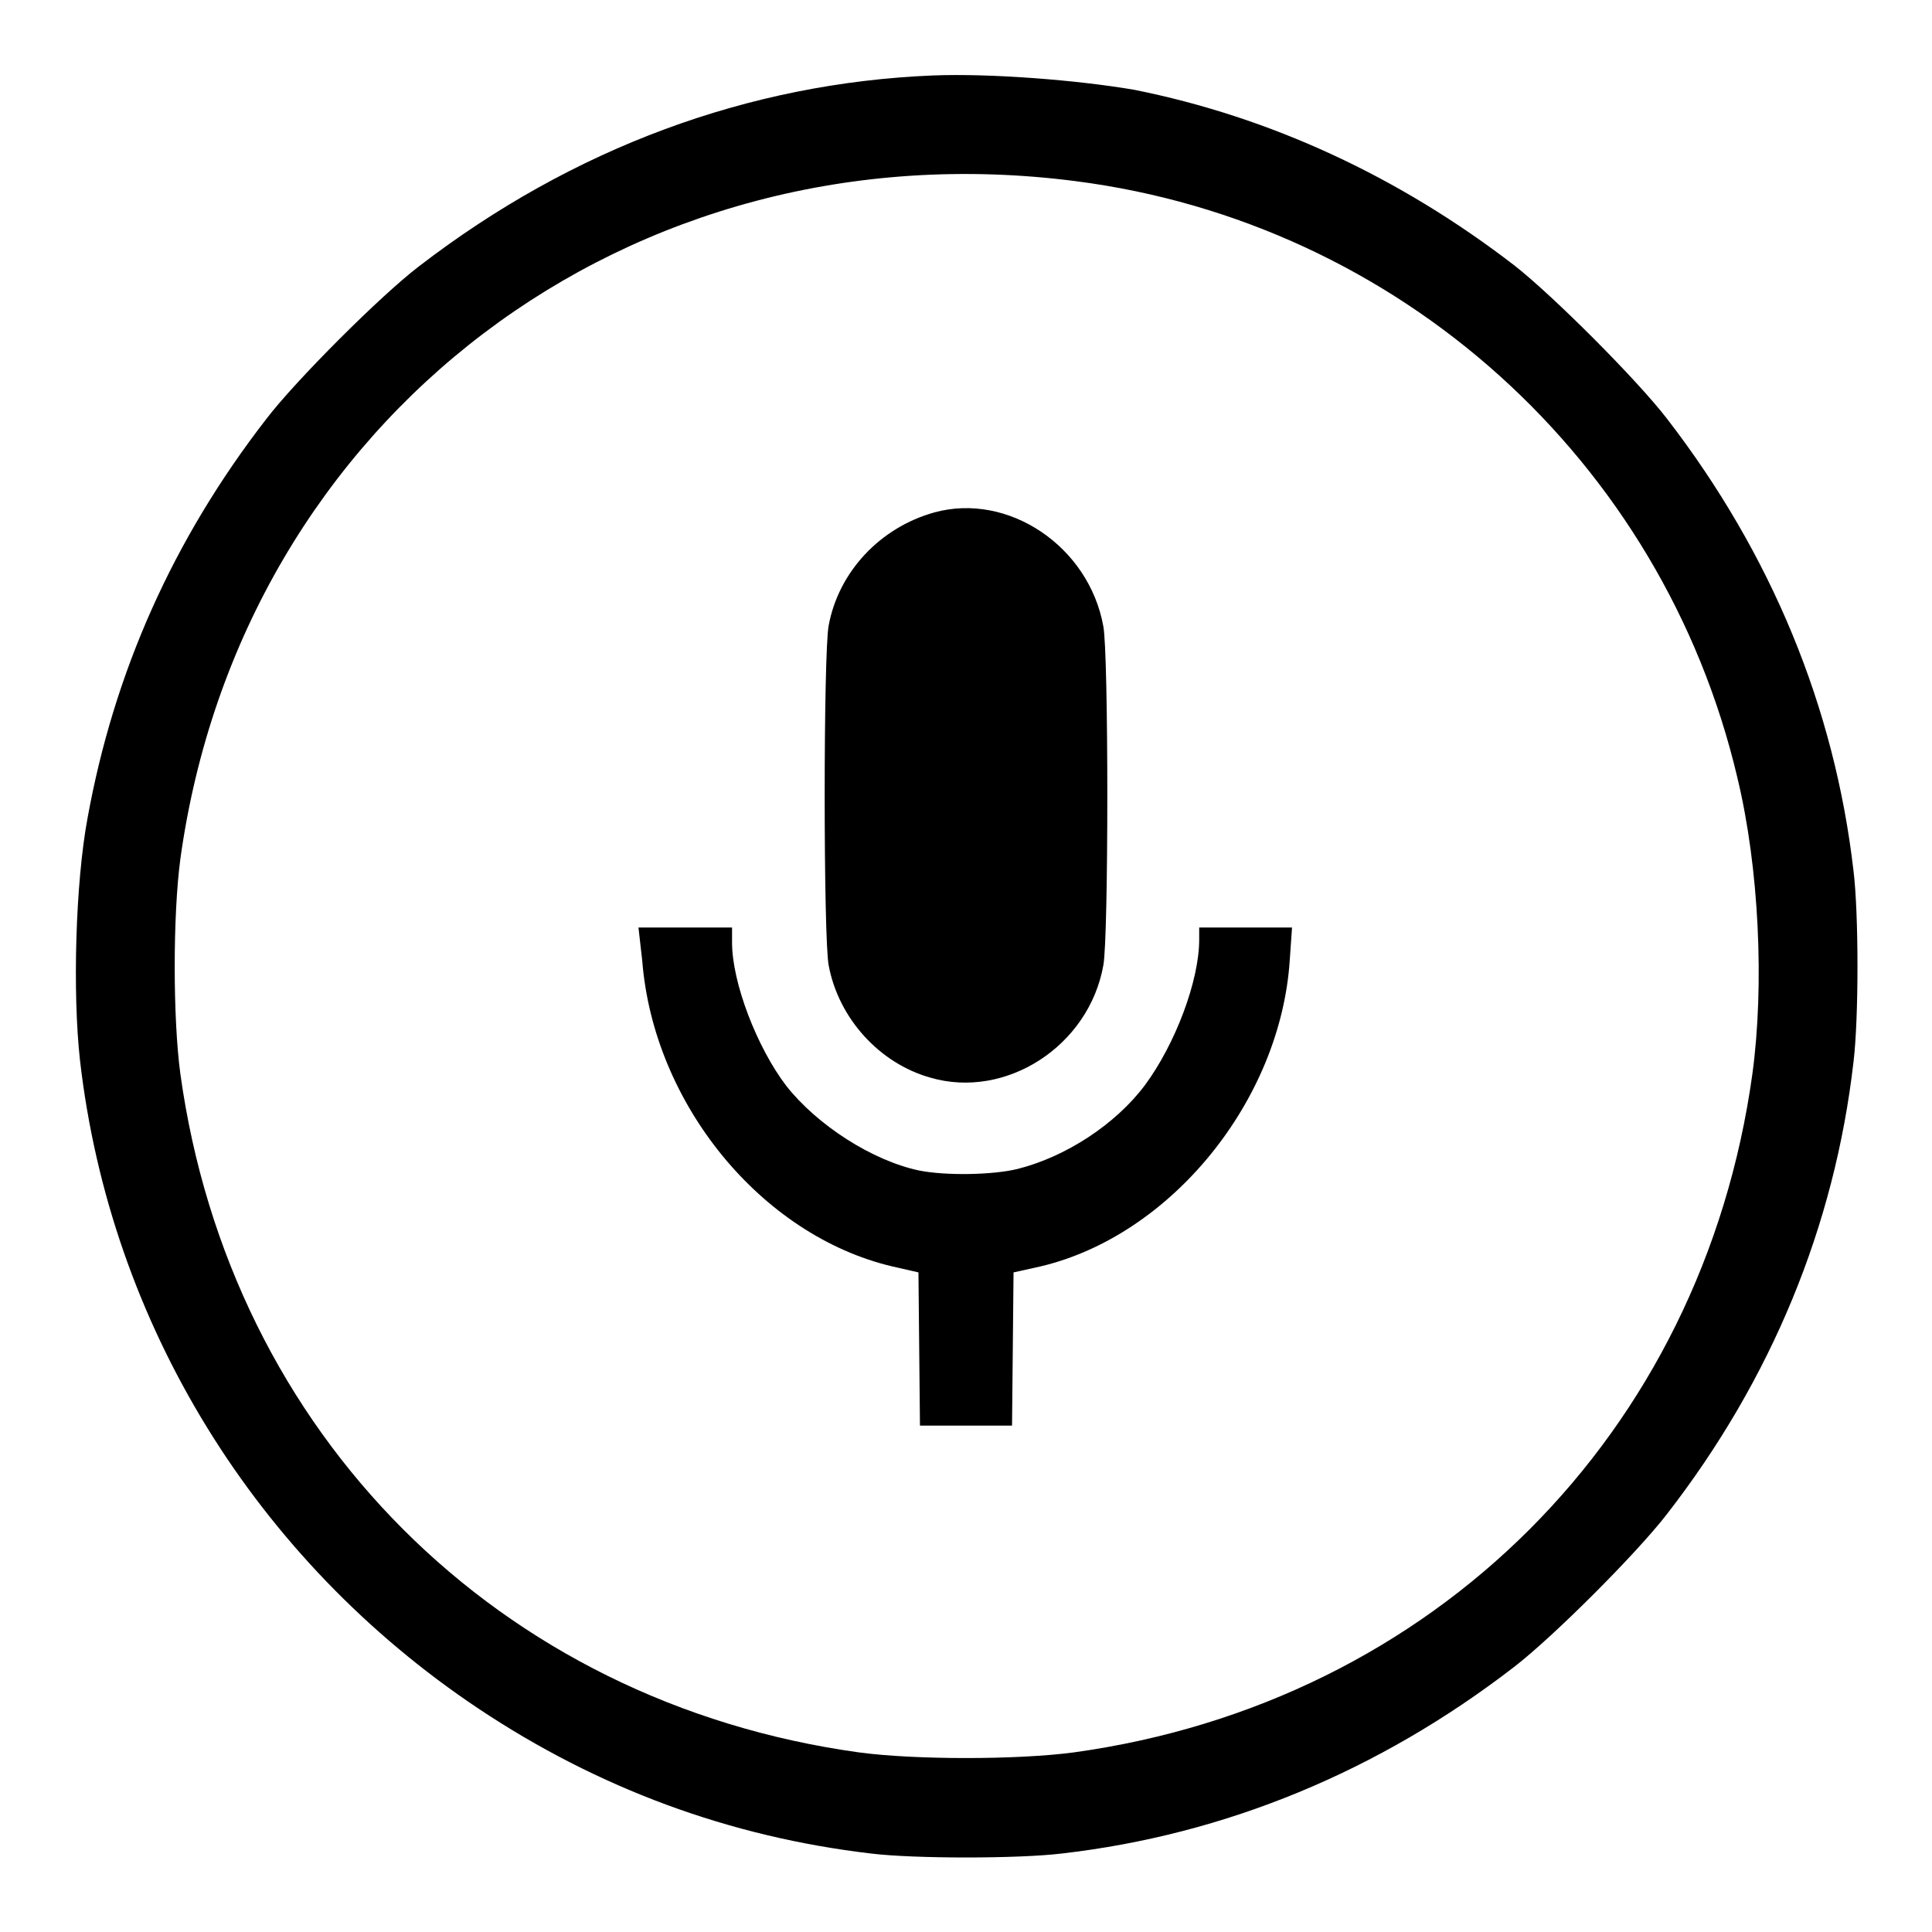
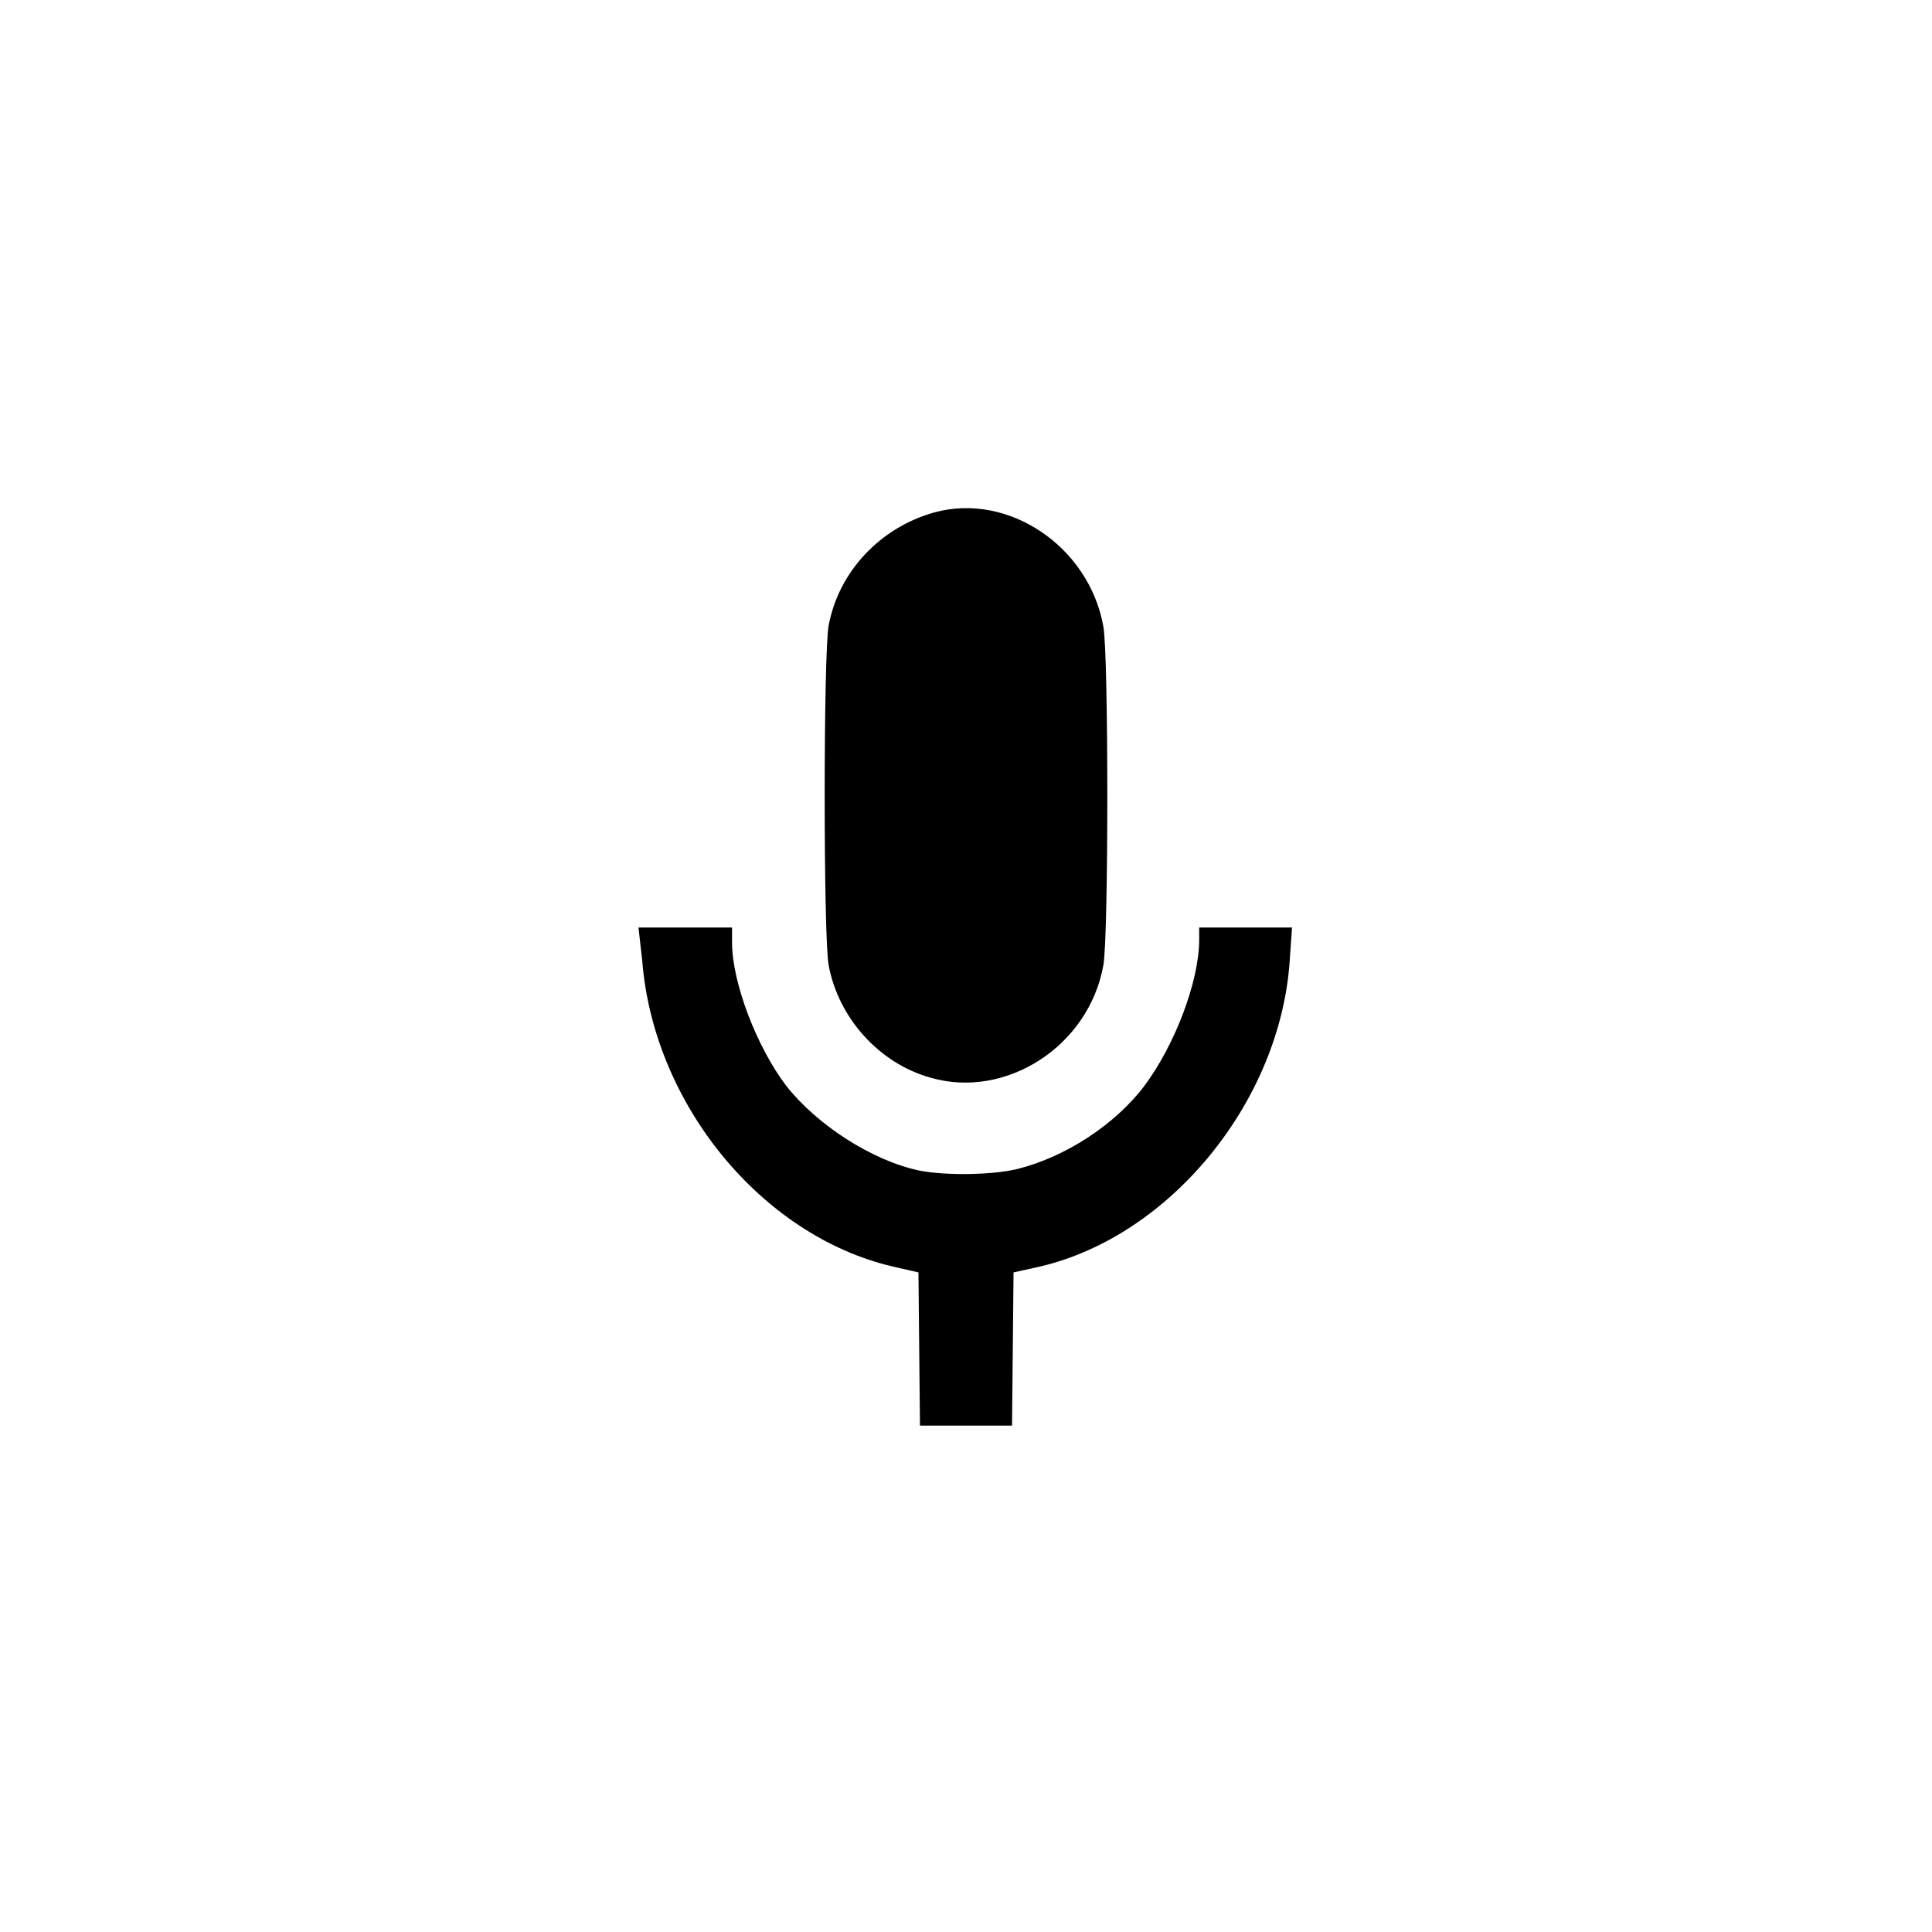
<svg xmlns="http://www.w3.org/2000/svg" version="1.1" x="0px" y="0px" viewBox="0 0 256 256" enable-background="new 0 0 256 256" xml:space="preserve">
  <g>
    <g>
      <g>
-         <path fill="#000000" d="M123.6,10c-24.4,1-47.7,9.6-68.1,25.3c-5.1,3.9-16.3,15.1-20.2,20.2c-12.4,16-20.2,33.6-23.7,52.9c-1.6,8.6-2,23.1-1,32.1c4,34.9,23.3,66.2,52.8,85.9c15.9,10.6,33.3,17,52,19.2c5.7,0.7,19.5,0.7,25.3,0c21.7-2.5,42-10.9,59.9-24.7c5.2-4,16.3-15.1,20.3-20.3c13.8-17.8,22.2-38.1,24.7-59.9c0.7-5.8,0.7-19.6,0-25.3c-2.5-21.7-10.9-42-24.7-59.9c-4-5.2-15.1-16.3-20.2-20.3c-15.3-11.8-32.4-19.7-50.4-23.3C142.7,10.6,131.2,9.7,123.6,10z M142.5,24c42.9,5.5,77.8,37,87.7,79c2.9,12,3.6,27.5,2,39.3c-6.6,47.7-42.2,83.3-89.9,89.9c-7.5,1-21.1,1-28.5,0c-47.7-6.6-83.3-42.2-89.9-89.9c-1-7.4-1-21,0-28.5C32,55.4,83.5,16.4,142.5,24z" />
        <path fill="#000000" d="M123.8,67.9c-7.2,2-12.7,7.9-14,15c-0.7,3.7-0.7,41.3,0,45c1.3,7,6.7,13,13.5,14.9c10,2.9,21-4.2,22.9-14.9c0.7-3.7,0.7-41.2,0-44.9C144.3,72.4,133.6,65.2,123.8,67.9z" />
        <path fill="#000000" d="M85.1,127.3c1.5,19,15.8,36.4,33.1,40.5l3.5,0.8l0.1,10.2l0.1,10.1h6.1h6.1l0.1-10.1l0.1-10.2l3.6-0.8c17.3-4.1,31.8-22,33-40.6l0.3-4.3h-6.2h-6.1v1.6c0,5.5-3.2,13.9-7.2,19.3c-3.9,5.2-10.5,9.5-16.9,11.1c-3.3,0.8-9.5,0.9-13,0.2c-6.2-1.3-13.5-6-17.6-11.2c-3.9-5.1-7.2-13.7-7.2-19v-2h-6.2h-6.2L85.1,127.3z" />
      </g>
    </g>
  </g>
</svg>